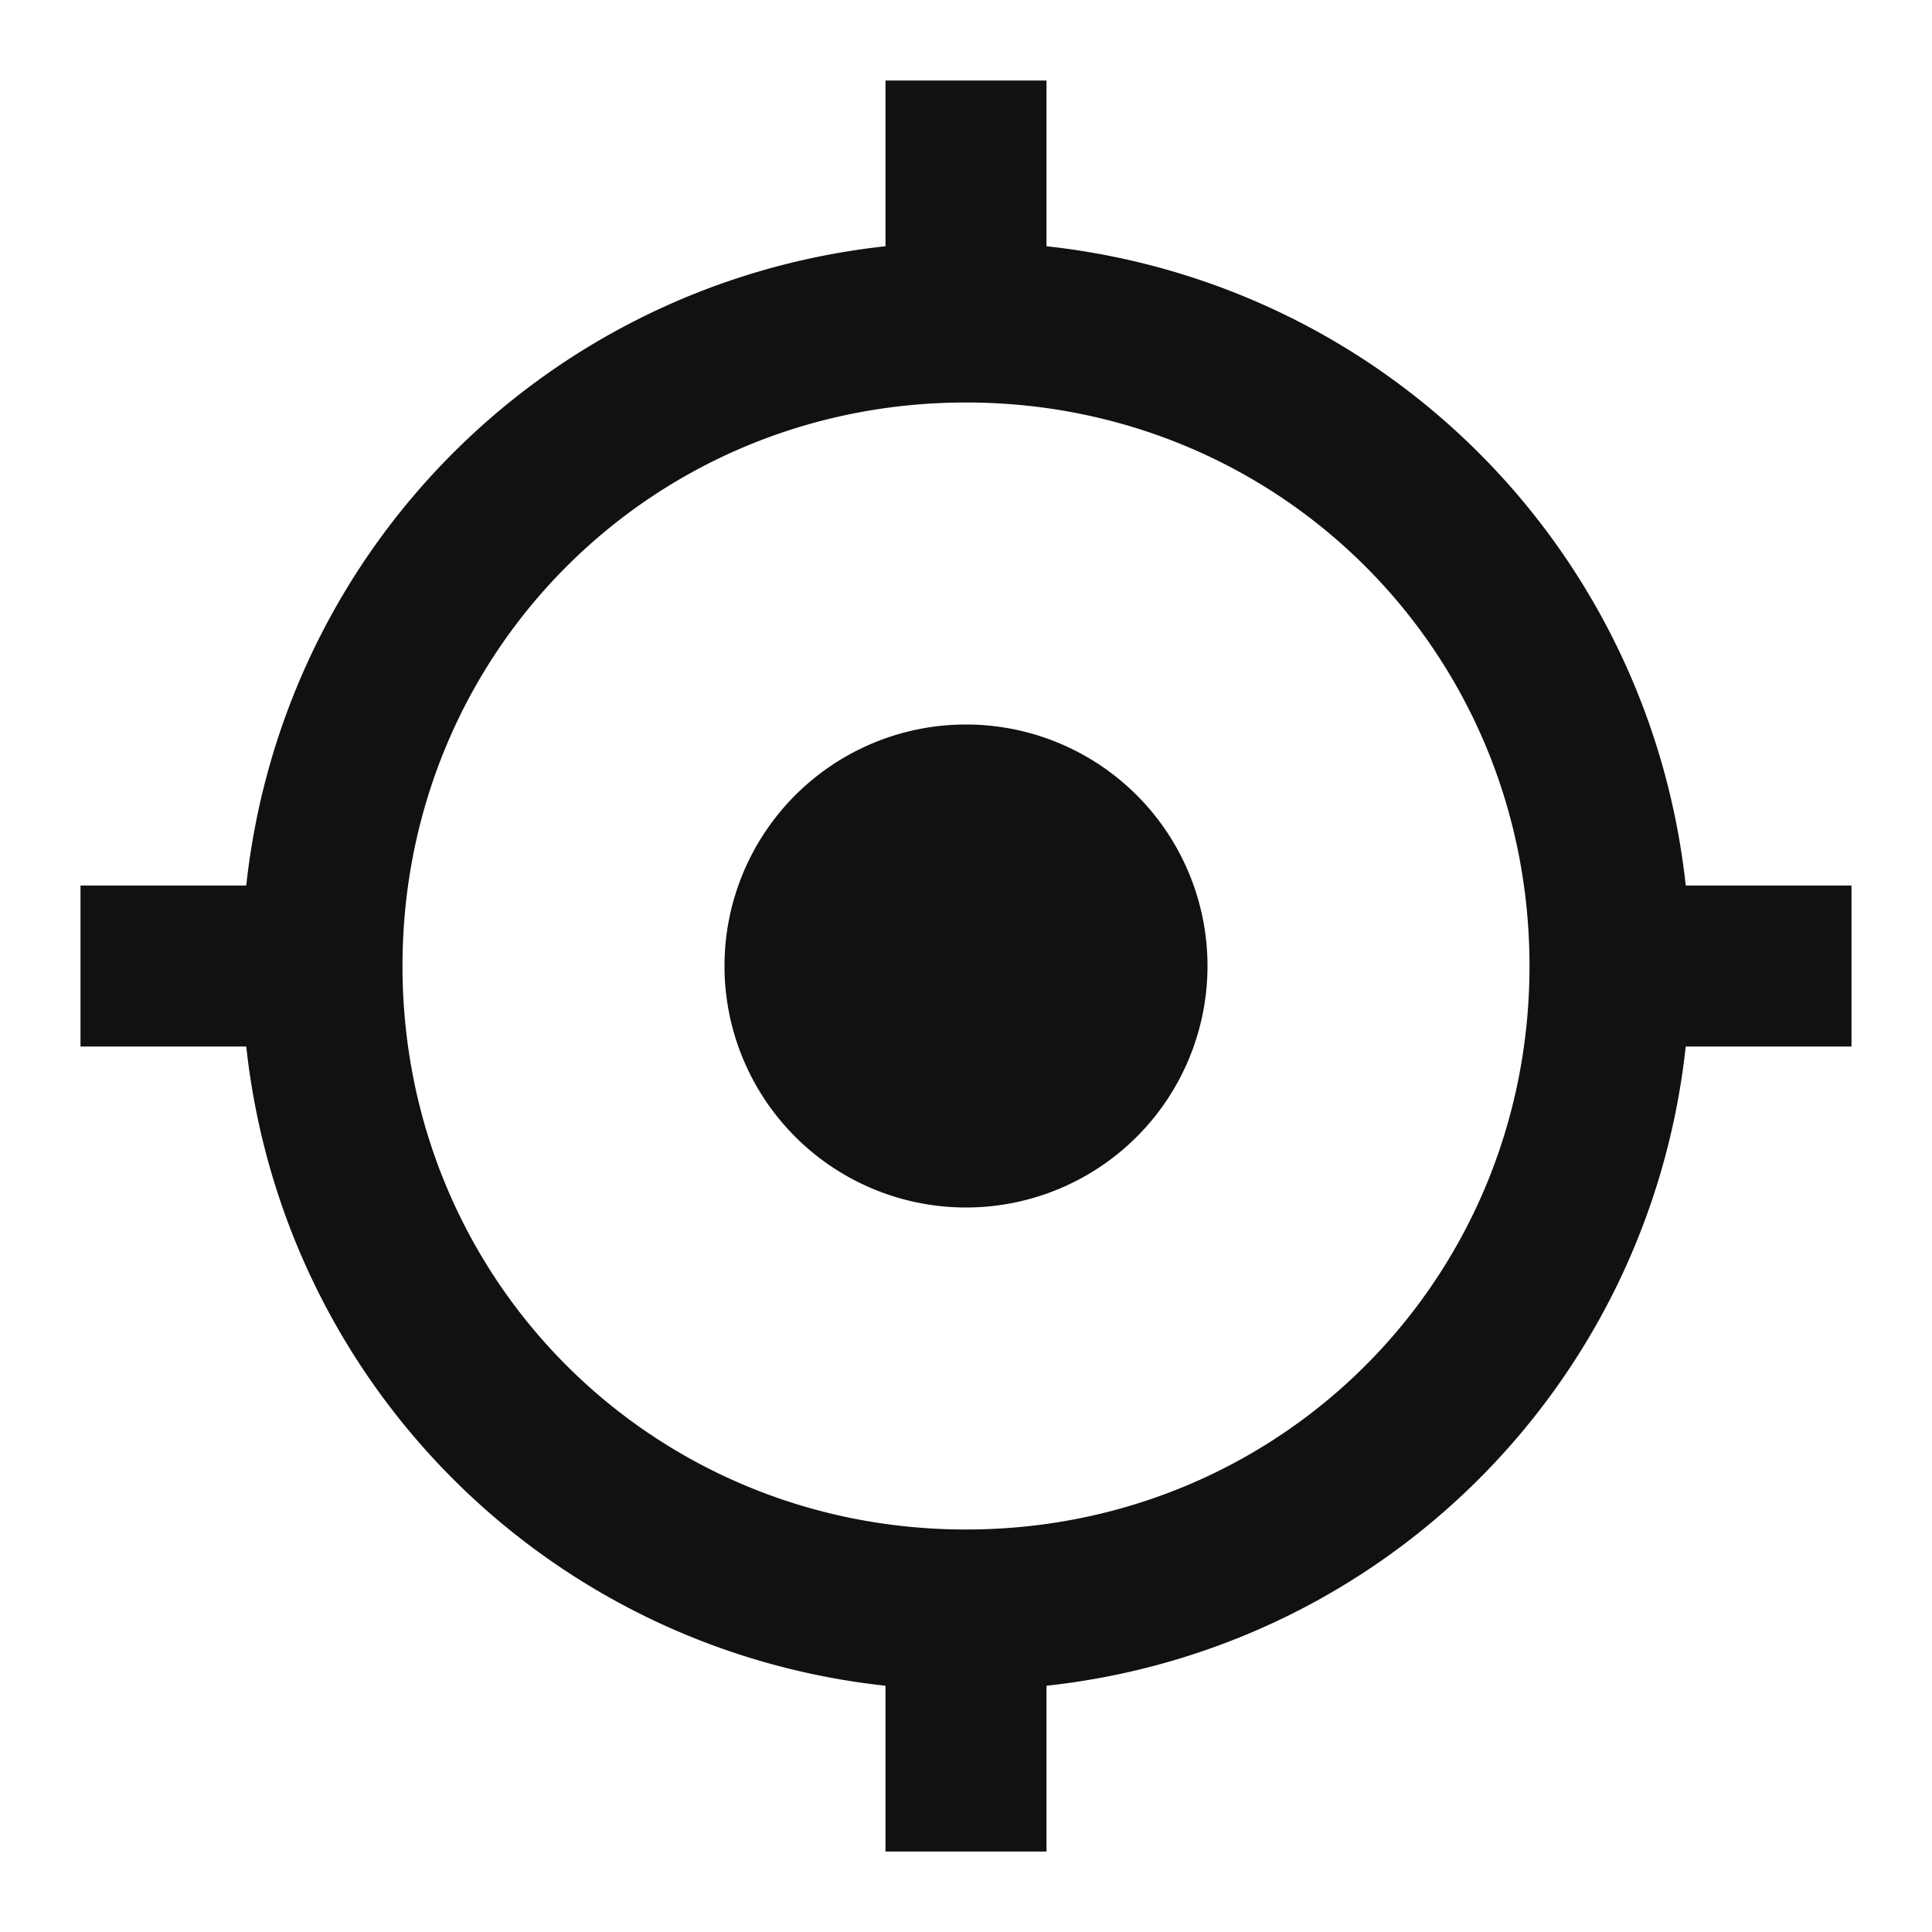
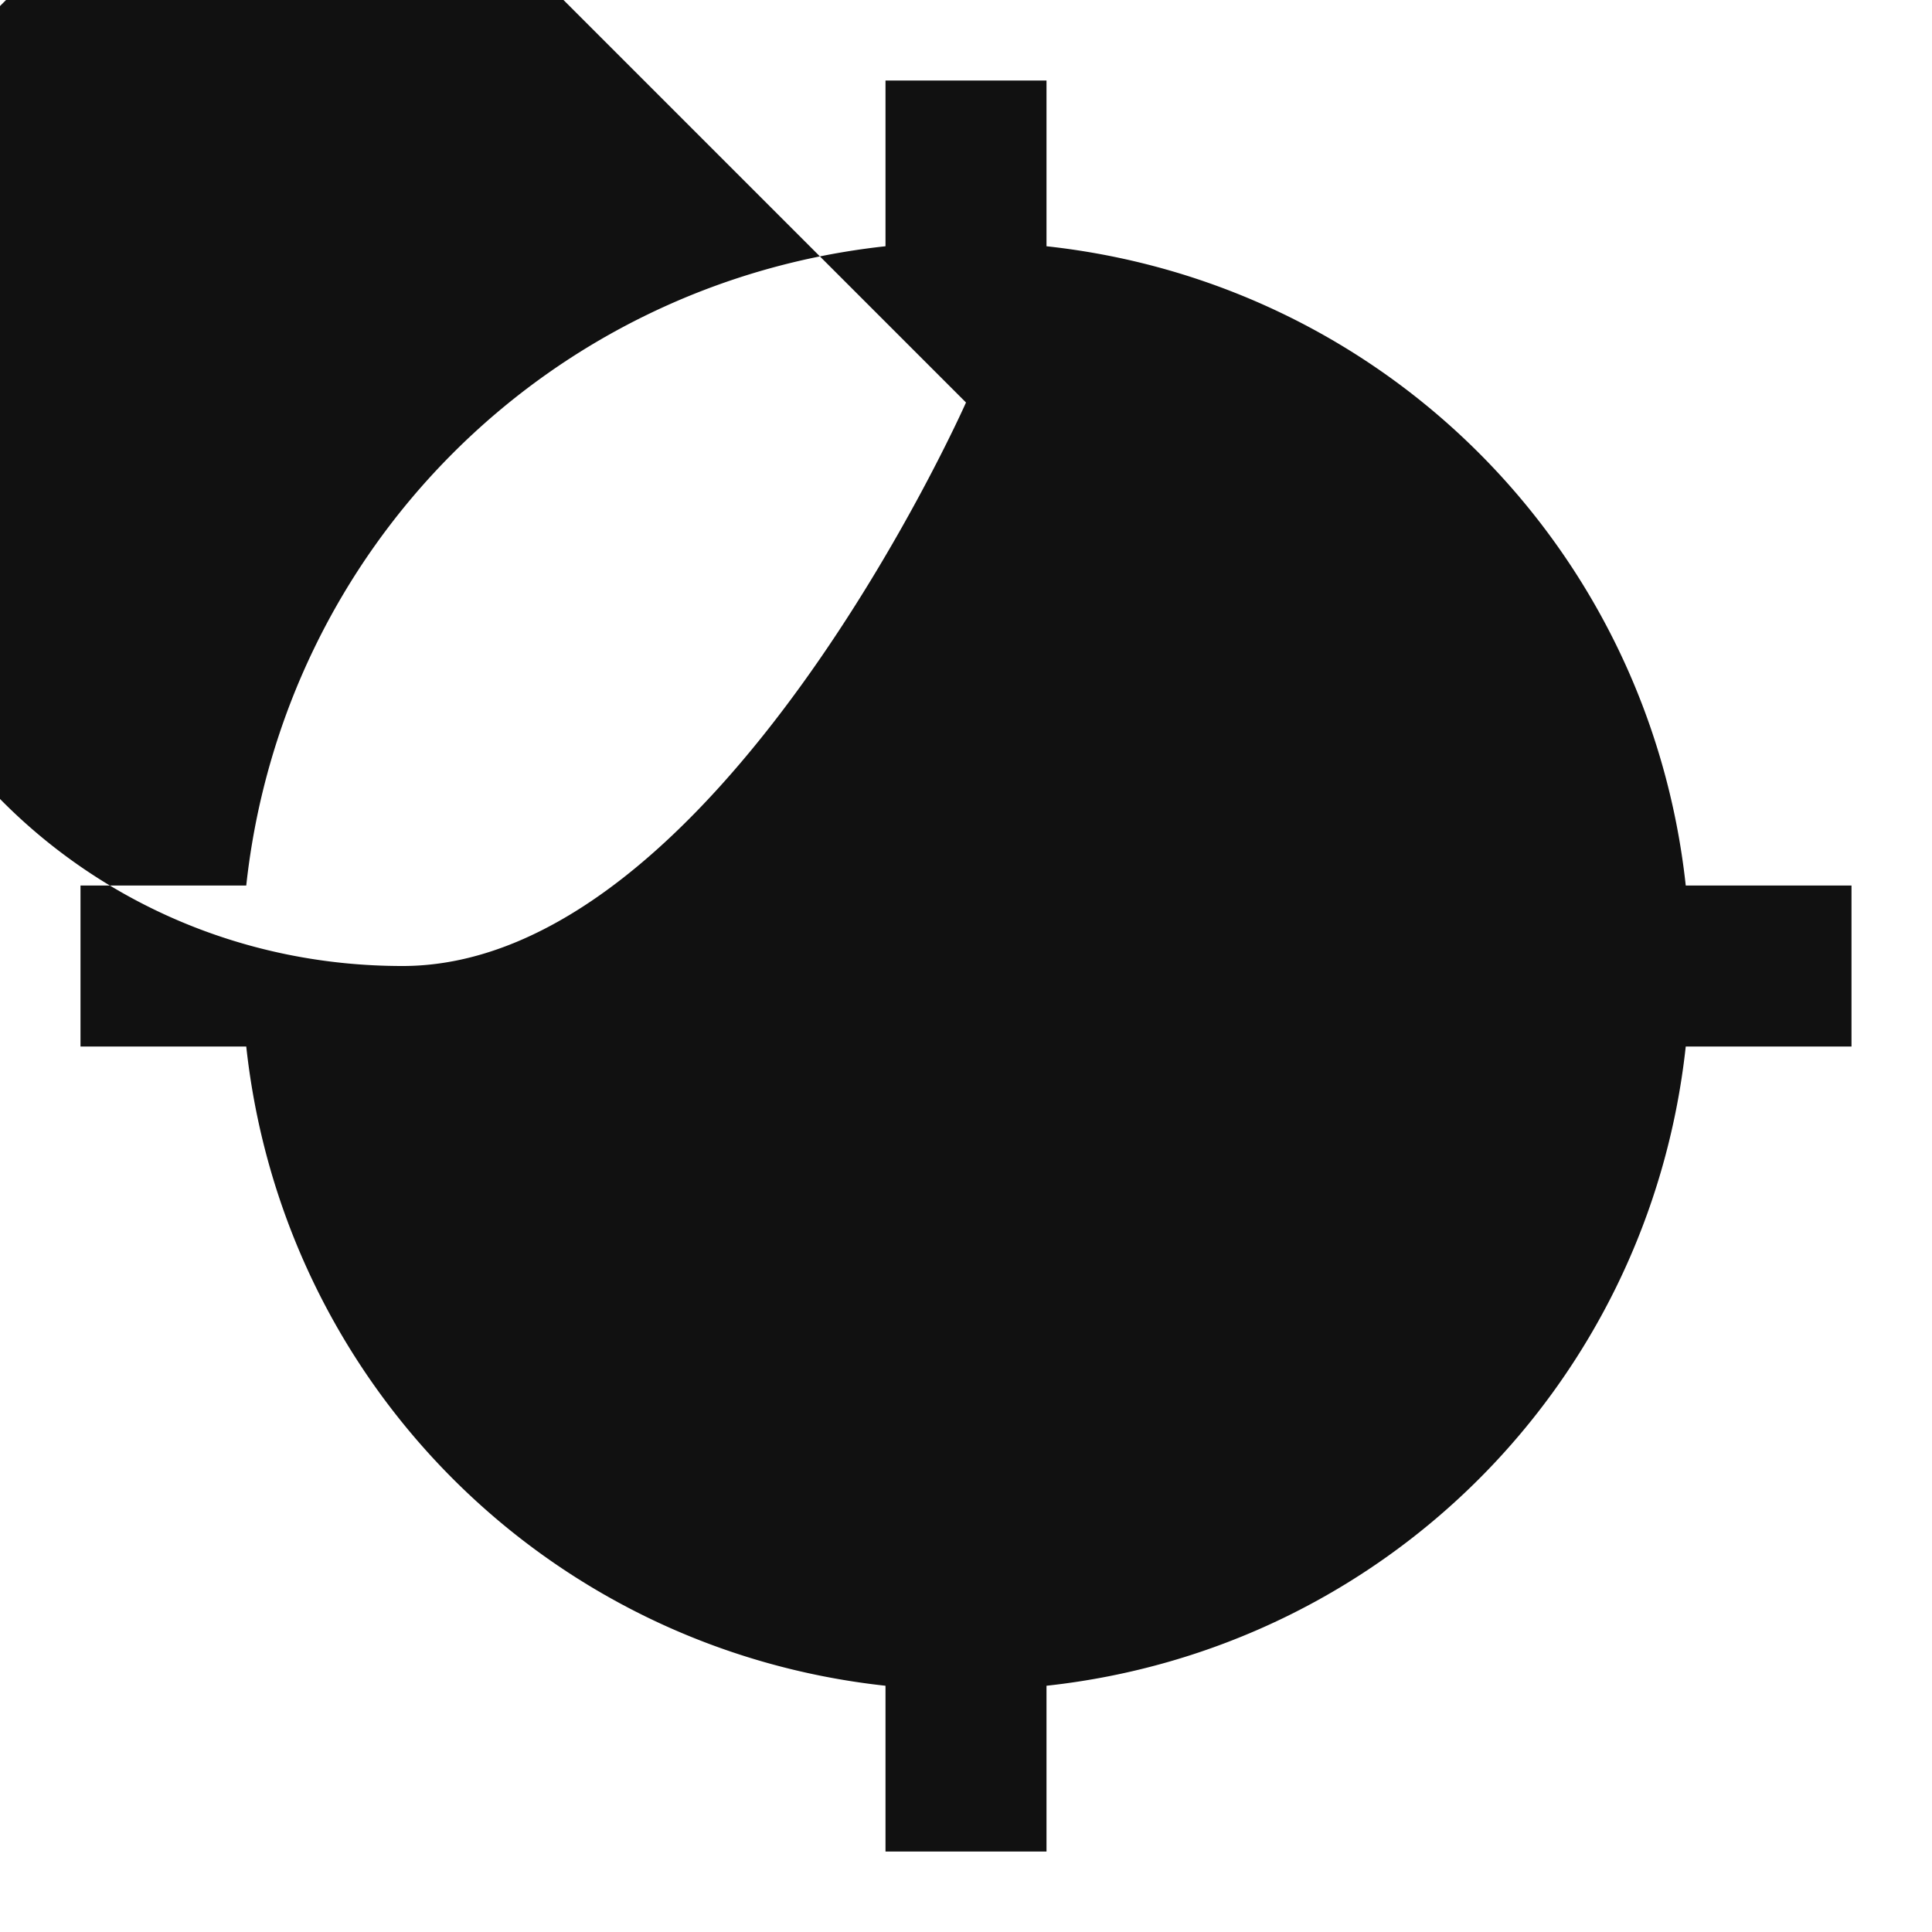
<svg xmlns="http://www.w3.org/2000/svg" viewBox="0 0 24 24" width="24" height="24">
-   <path d="m11 1v2.059c-4.194.456-7.485 3.747-7.941 7.941h-2.059v2h2.059c.456 4.194 3.747 7.485 7.941 7.941v2.059h2v-2.059c4.194-.456 7.485-3.747 7.941-7.941h2.059v-2h-2.059c-.456-4.194-3.747-7.485-7.941-7.941v-2.059zm1 4c3.9 0 7 3.1 7 7s-3.1 7-7 7-7-3.1-7-7 3.1-7 7-7zm0 4a3 3 0 0 0 -3 3 3 3 0 0 0 3 3 3 3 0 0 0 3-3 3 3 0 0 0 -3-3z" fill="#111111" />
+   <path d="m11 1v2.059c-4.194.456-7.485 3.747-7.941 7.941h-2.059v2h2.059c.456 4.194 3.747 7.485 7.941 7.941v2.059h2v-2.059c4.194-.456 7.485-3.747 7.941-7.941h2.059v-2h-2.059c-.456-4.194-3.747-7.485-7.941-7.941v-2.059zm1 4s-3.1 7-7 7-7-3.1-7-7 3.1-7 7-7zm0 4a3 3 0 0 0 -3 3 3 3 0 0 0 3 3 3 3 0 0 0 3-3 3 3 0 0 0 -3-3z" fill="#111111" />
</svg>